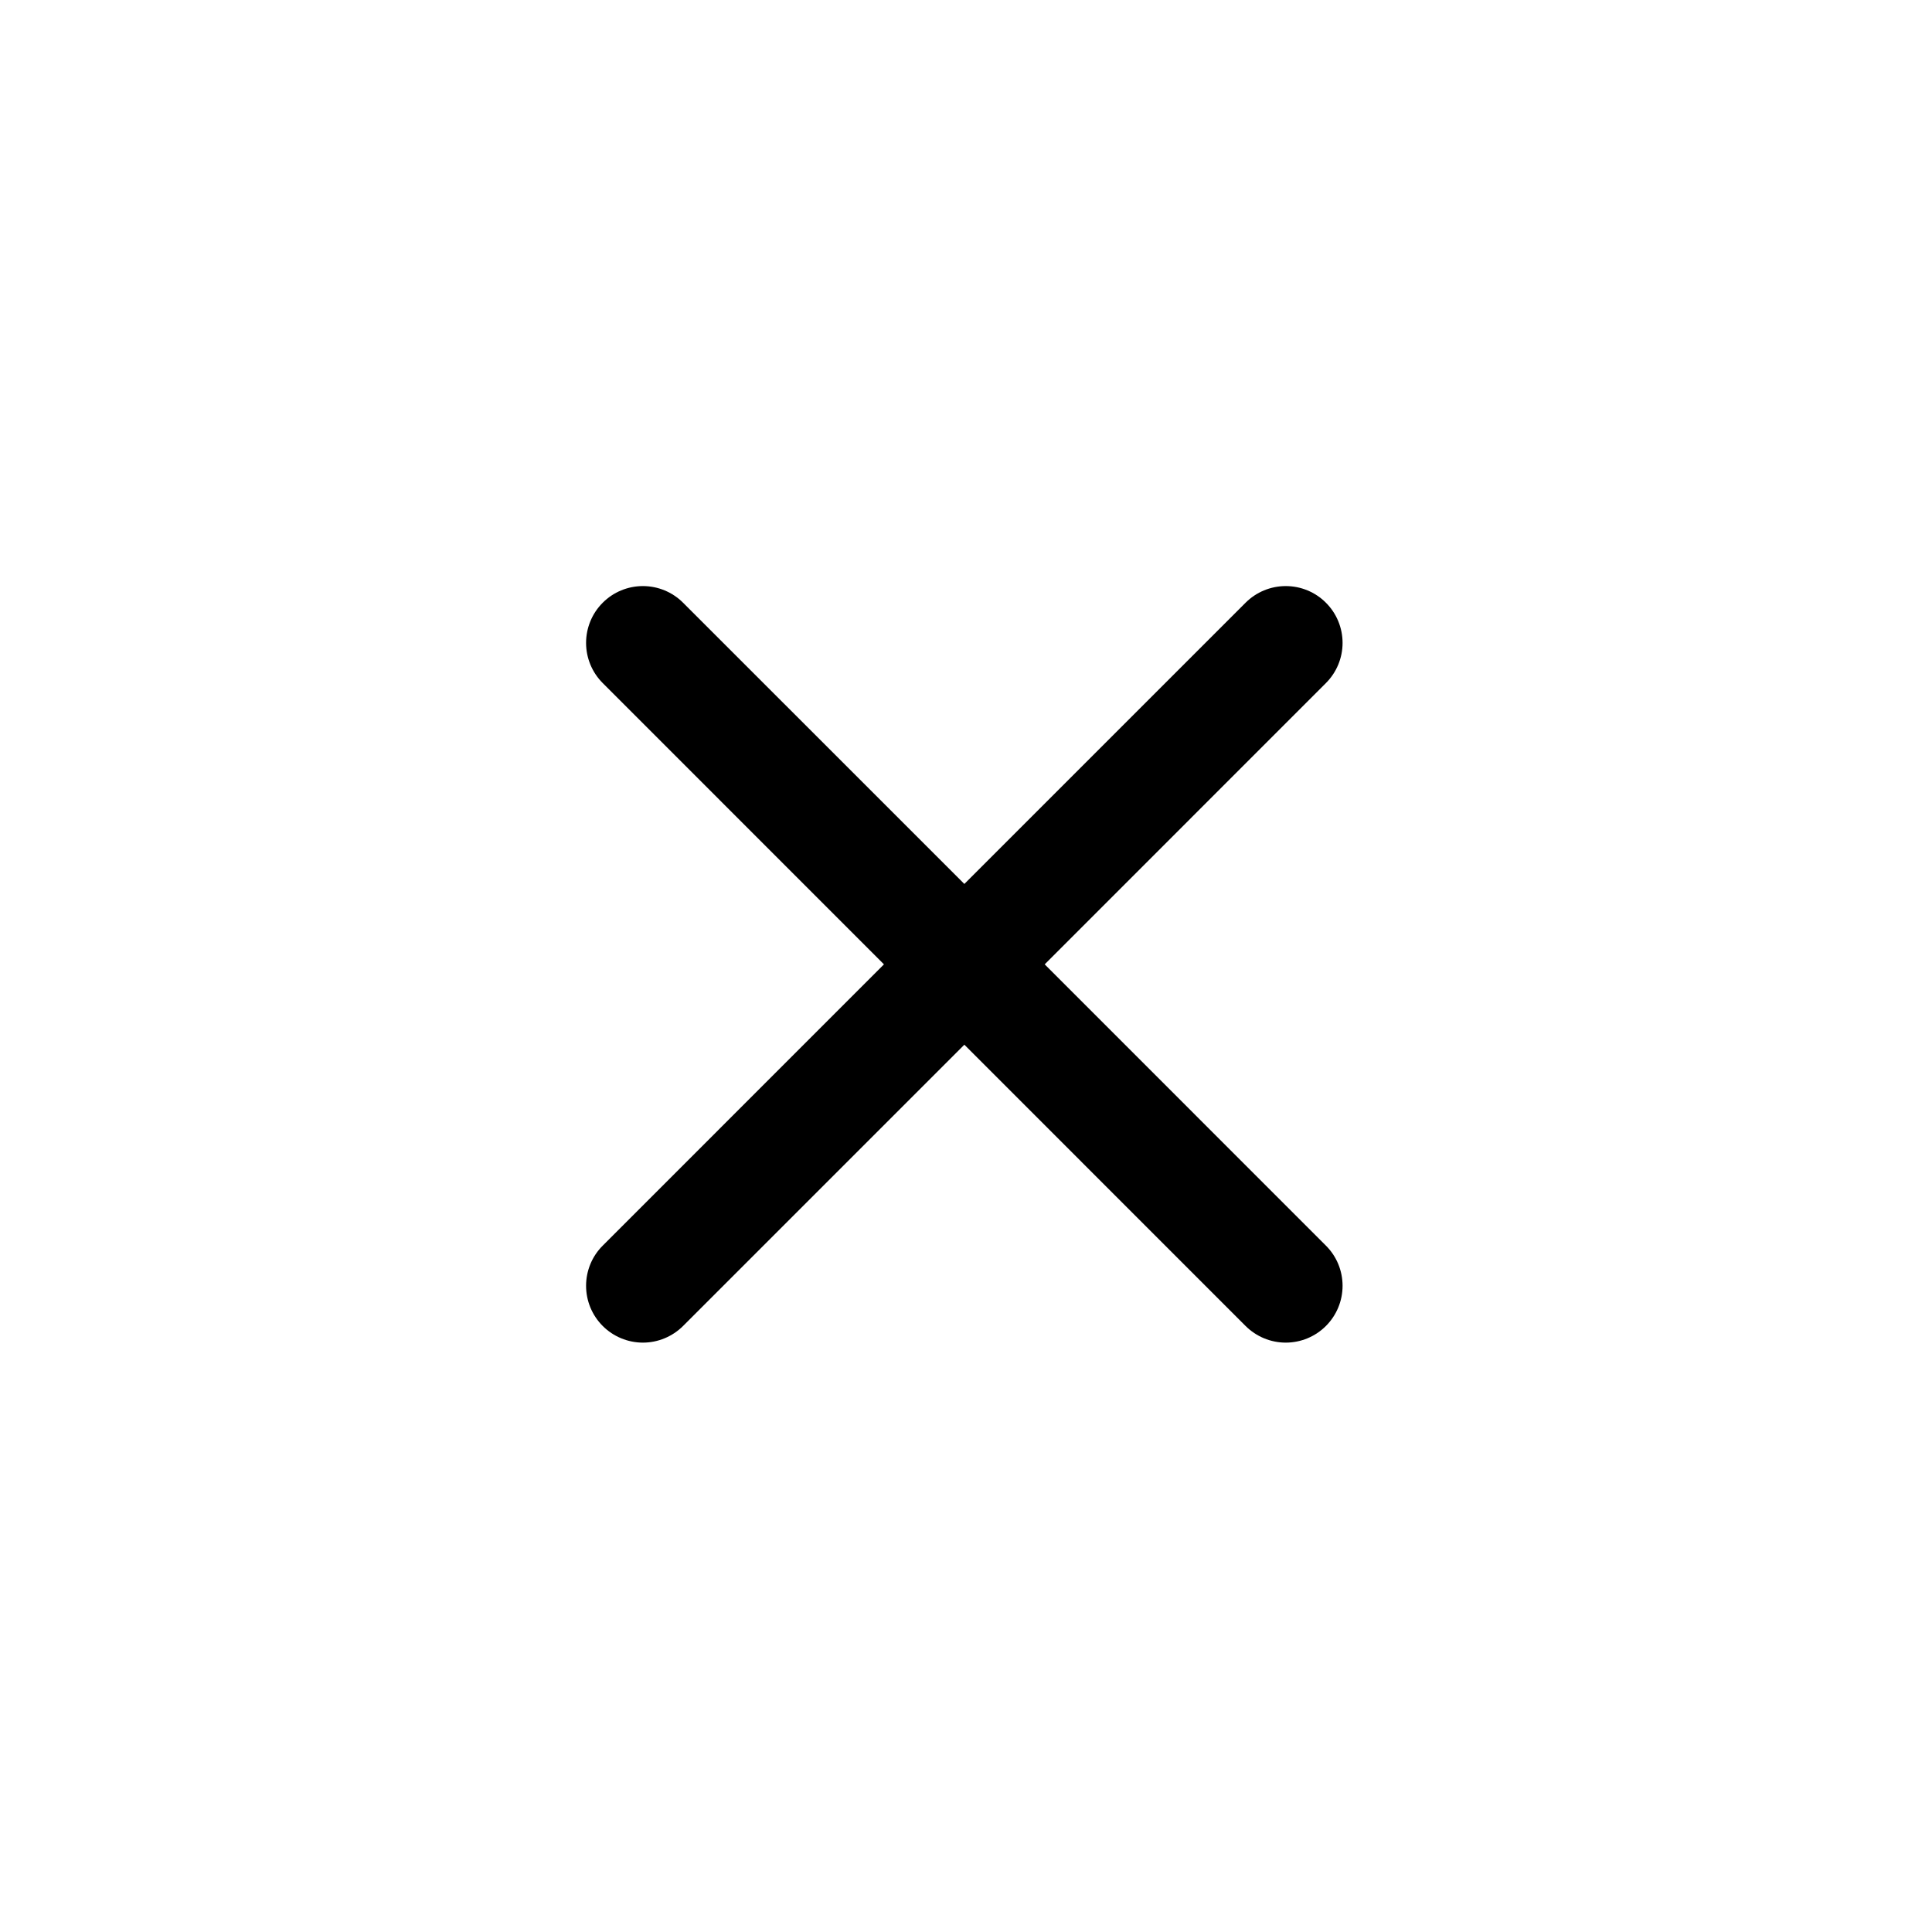
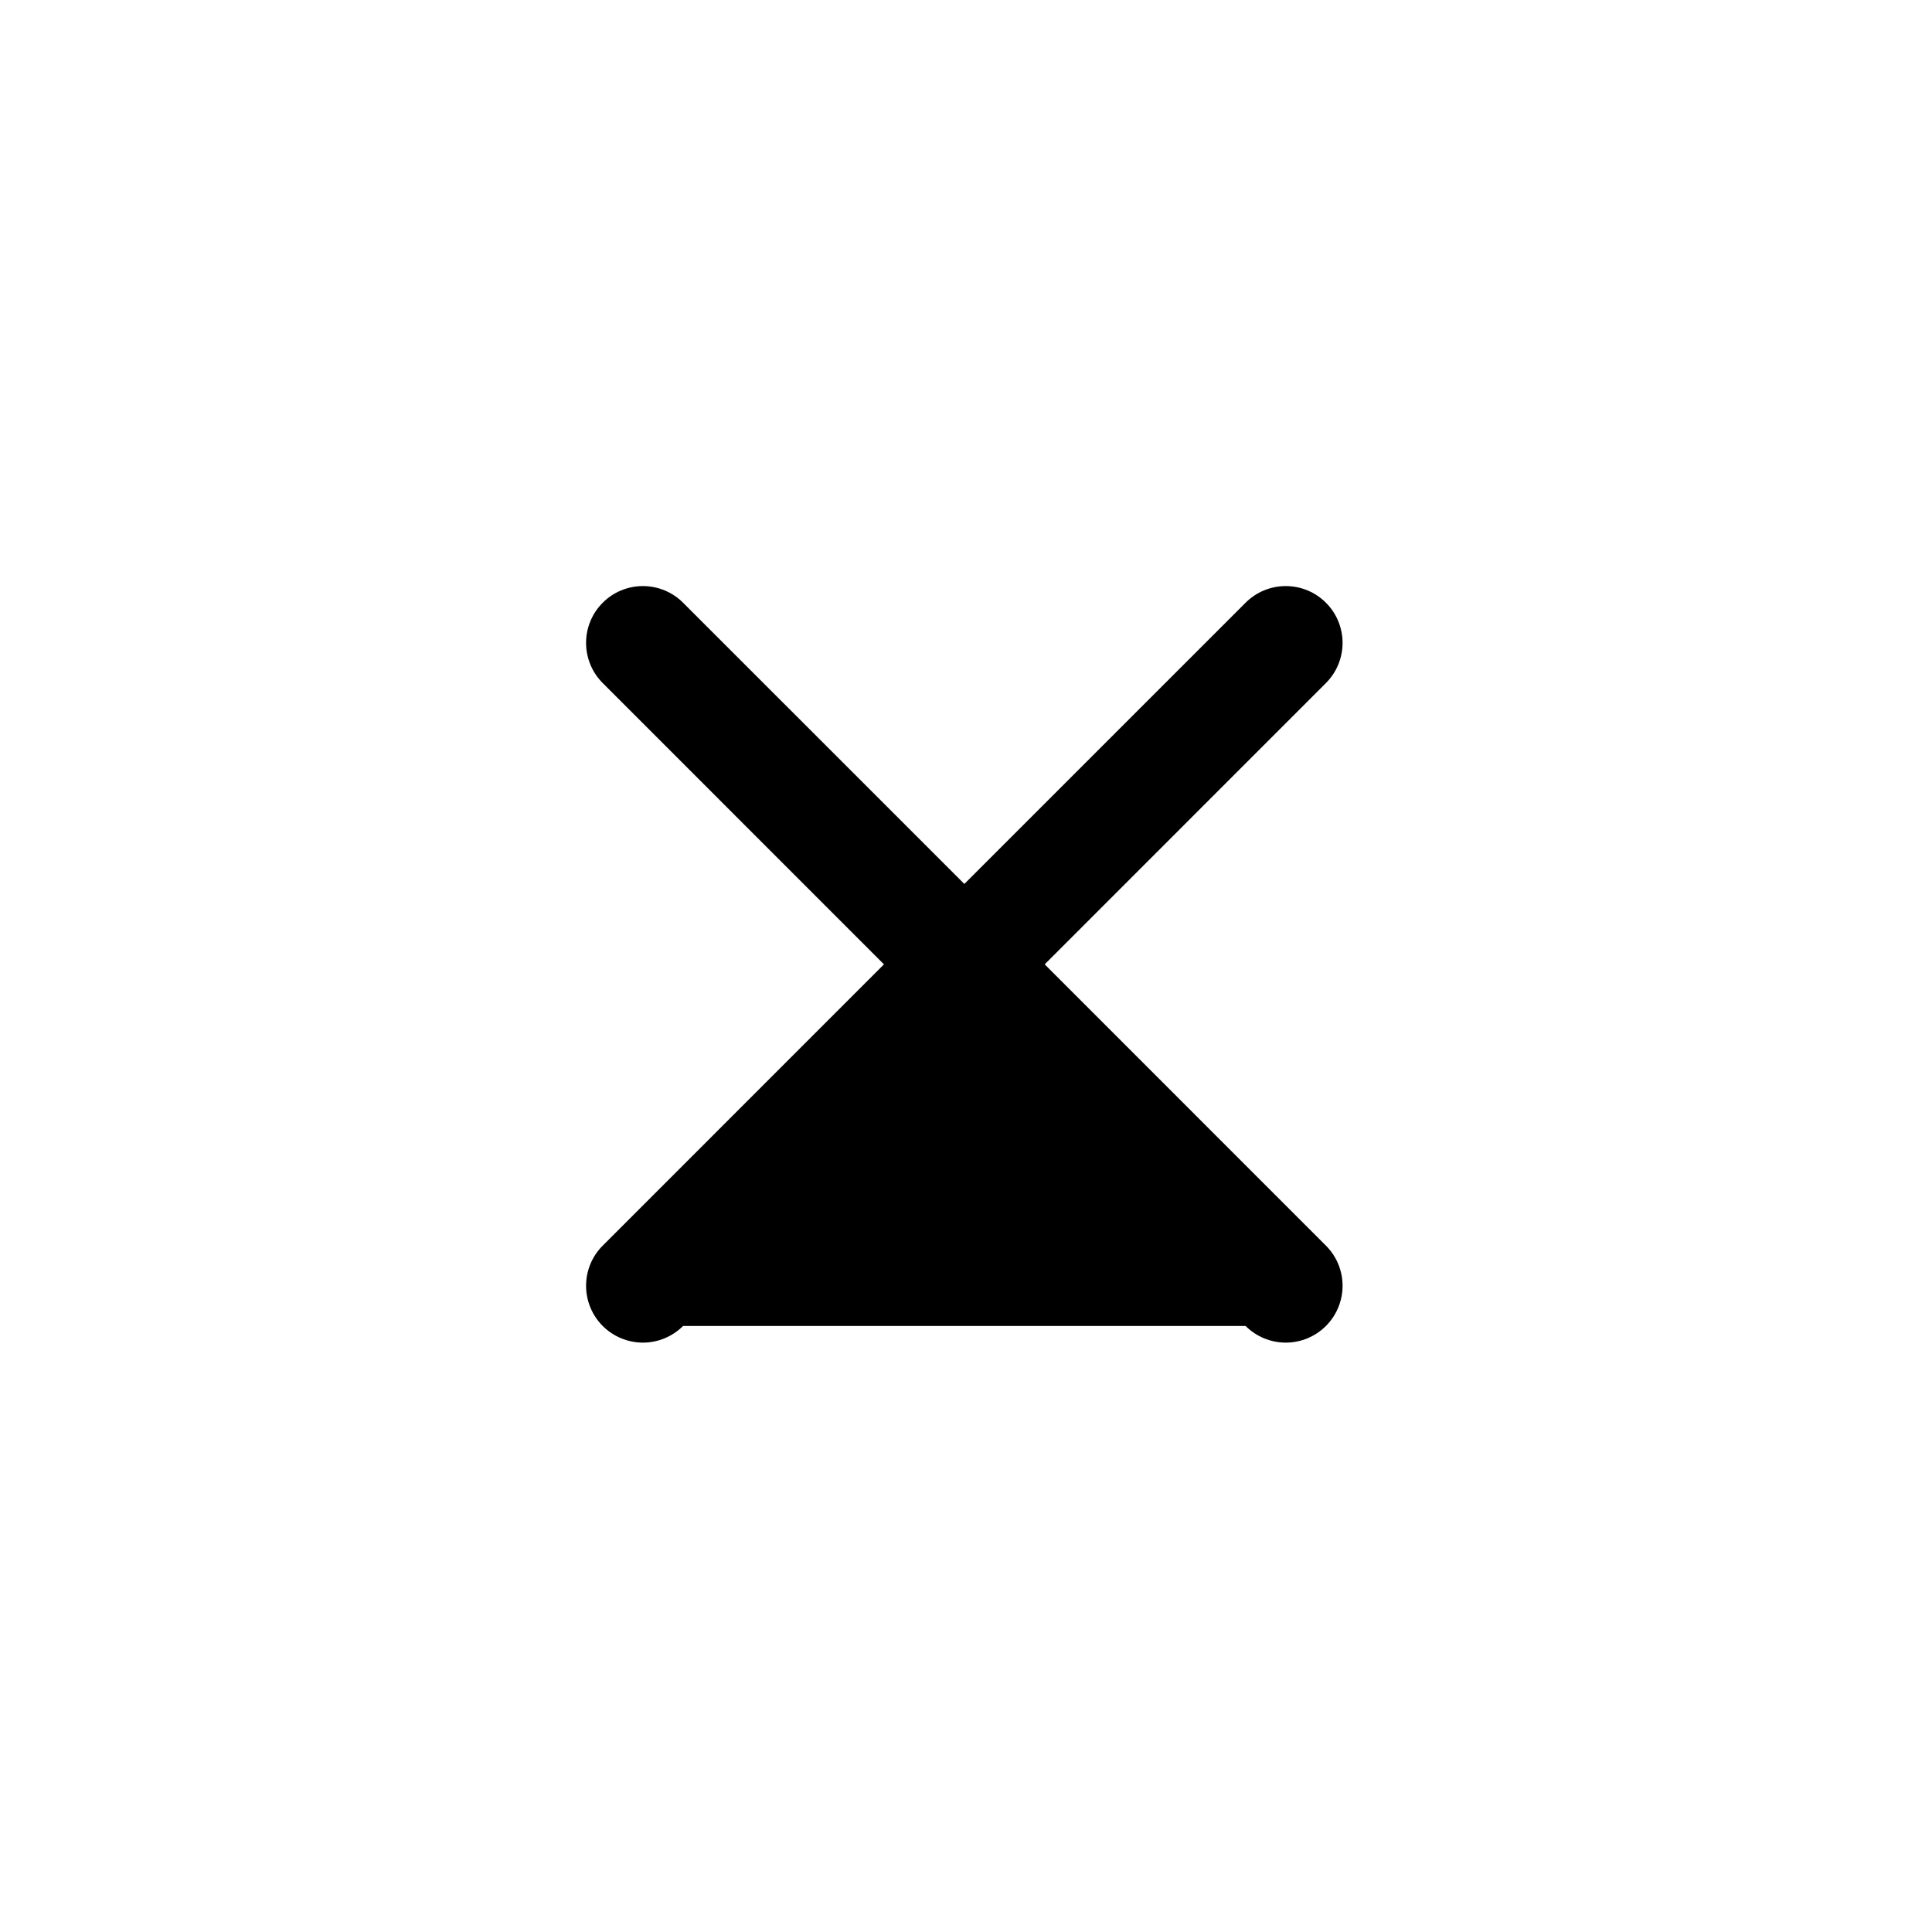
<svg xmlns="http://www.w3.org/2000/svg" width="34" height="34" viewBox="0 0 34 34" fill="none">
-   <path d="M21.92 23.335C22.108 23.522 22.362 23.628 22.627 23.628C22.893 23.628 23.147 23.522 23.334 23.335C23.522 23.147 23.627 22.893 23.627 22.628C23.627 22.362 23.522 22.108 23.334 21.921L18.385 16.971L23.334 12.021C23.522 11.833 23.627 11.579 23.627 11.314C23.627 11.049 23.522 10.794 23.334 10.607C23.147 10.419 22.893 10.314 22.627 10.314C22.362 10.314 22.108 10.419 21.92 10.607L16.971 15.556L12.021 10.607C11.833 10.419 11.579 10.314 11.314 10.314C11.049 10.314 10.794 10.419 10.607 10.607C10.419 10.794 10.314 11.049 10.314 11.314C10.314 11.579 10.419 11.833 10.607 12.021L15.556 16.971L10.607 21.921C10.419 22.108 10.314 22.362 10.314 22.628C10.314 22.893 10.419 23.147 10.607 23.335C10.794 23.522 11.049 23.628 11.314 23.628C11.579 23.628 11.833 23.522 12.021 23.335L16.971 18.385L21.92 23.335Z" fill="black" />
+   <path d="M21.92 23.335C22.108 23.522 22.362 23.628 22.627 23.628C22.893 23.628 23.147 23.522 23.334 23.335C23.522 23.147 23.627 22.893 23.627 22.628C23.627 22.362 23.522 22.108 23.334 21.921L18.385 16.971L23.334 12.021C23.522 11.833 23.627 11.579 23.627 11.314C23.627 11.049 23.522 10.794 23.334 10.607C23.147 10.419 22.893 10.314 22.627 10.314C22.362 10.314 22.108 10.419 21.92 10.607L16.971 15.556L12.021 10.607C11.833 10.419 11.579 10.314 11.314 10.314C11.049 10.314 10.794 10.419 10.607 10.607C10.419 10.794 10.314 11.049 10.314 11.314C10.314 11.579 10.419 11.833 10.607 12.021L15.556 16.971L10.607 21.921C10.419 22.108 10.314 22.362 10.314 22.628C10.314 22.893 10.419 23.147 10.607 23.335C10.794 23.522 11.049 23.628 11.314 23.628C11.579 23.628 11.833 23.522 12.021 23.335L21.92 23.335Z" fill="black" />
</svg>